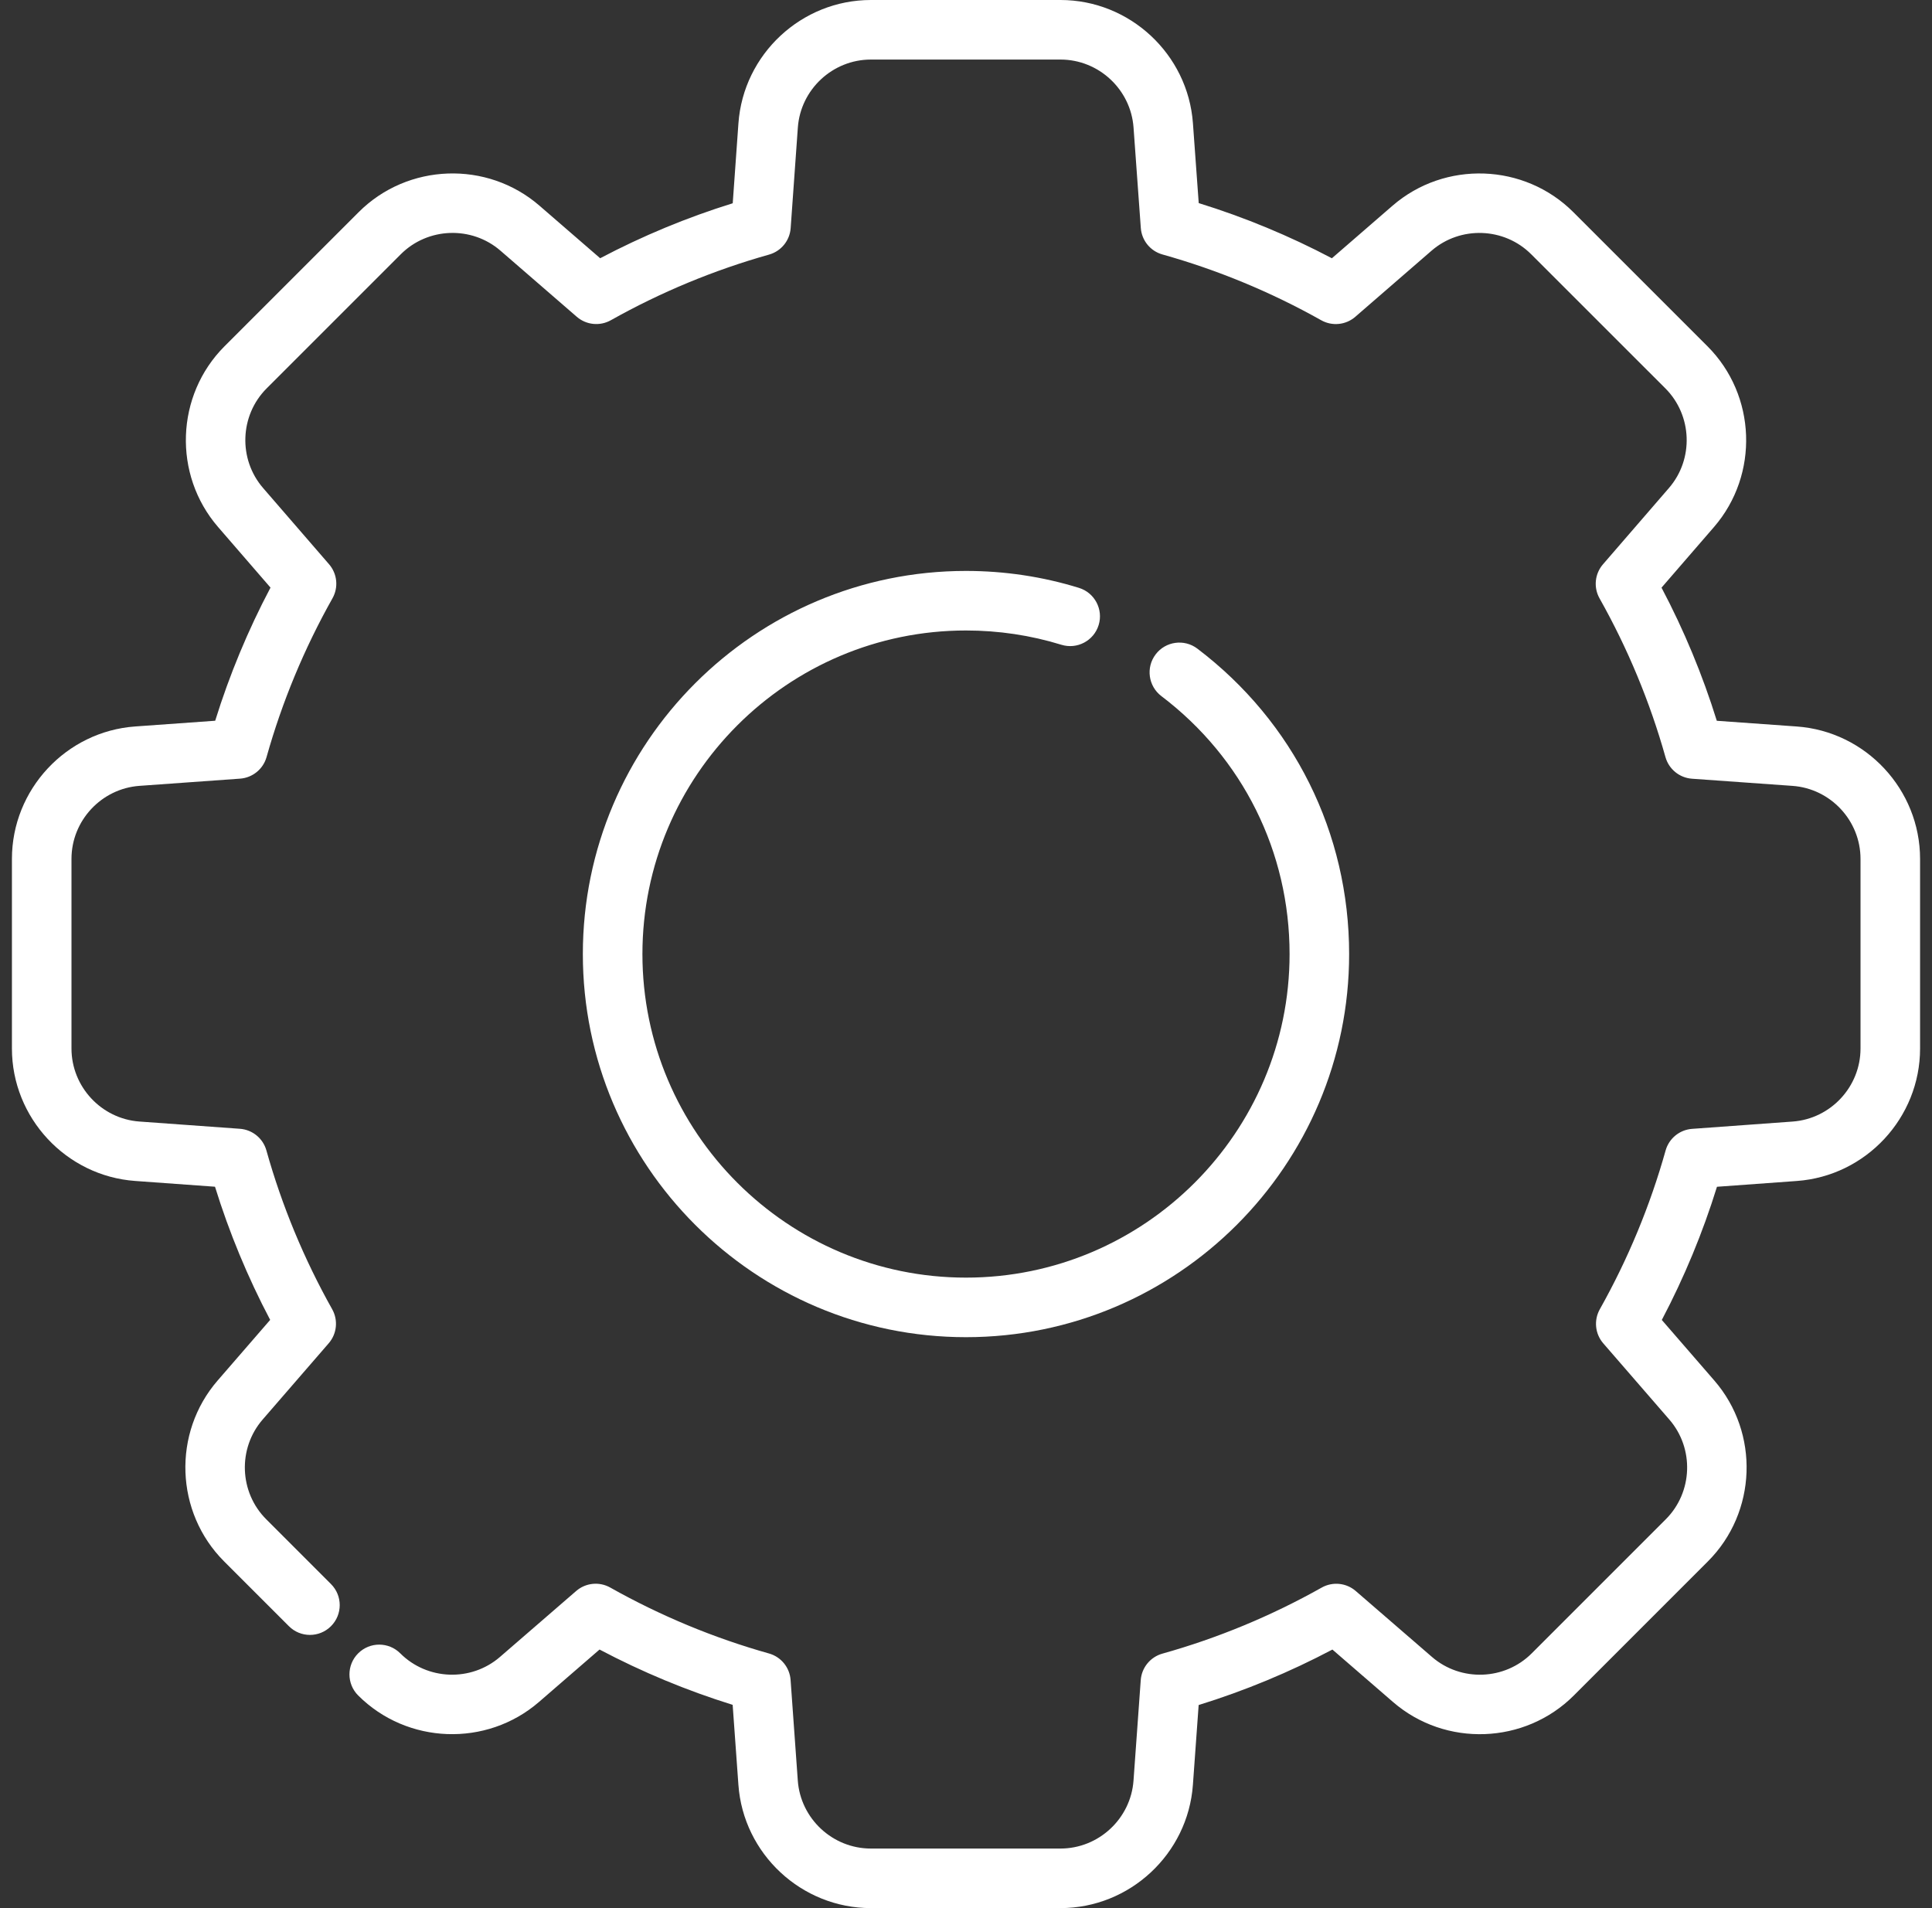
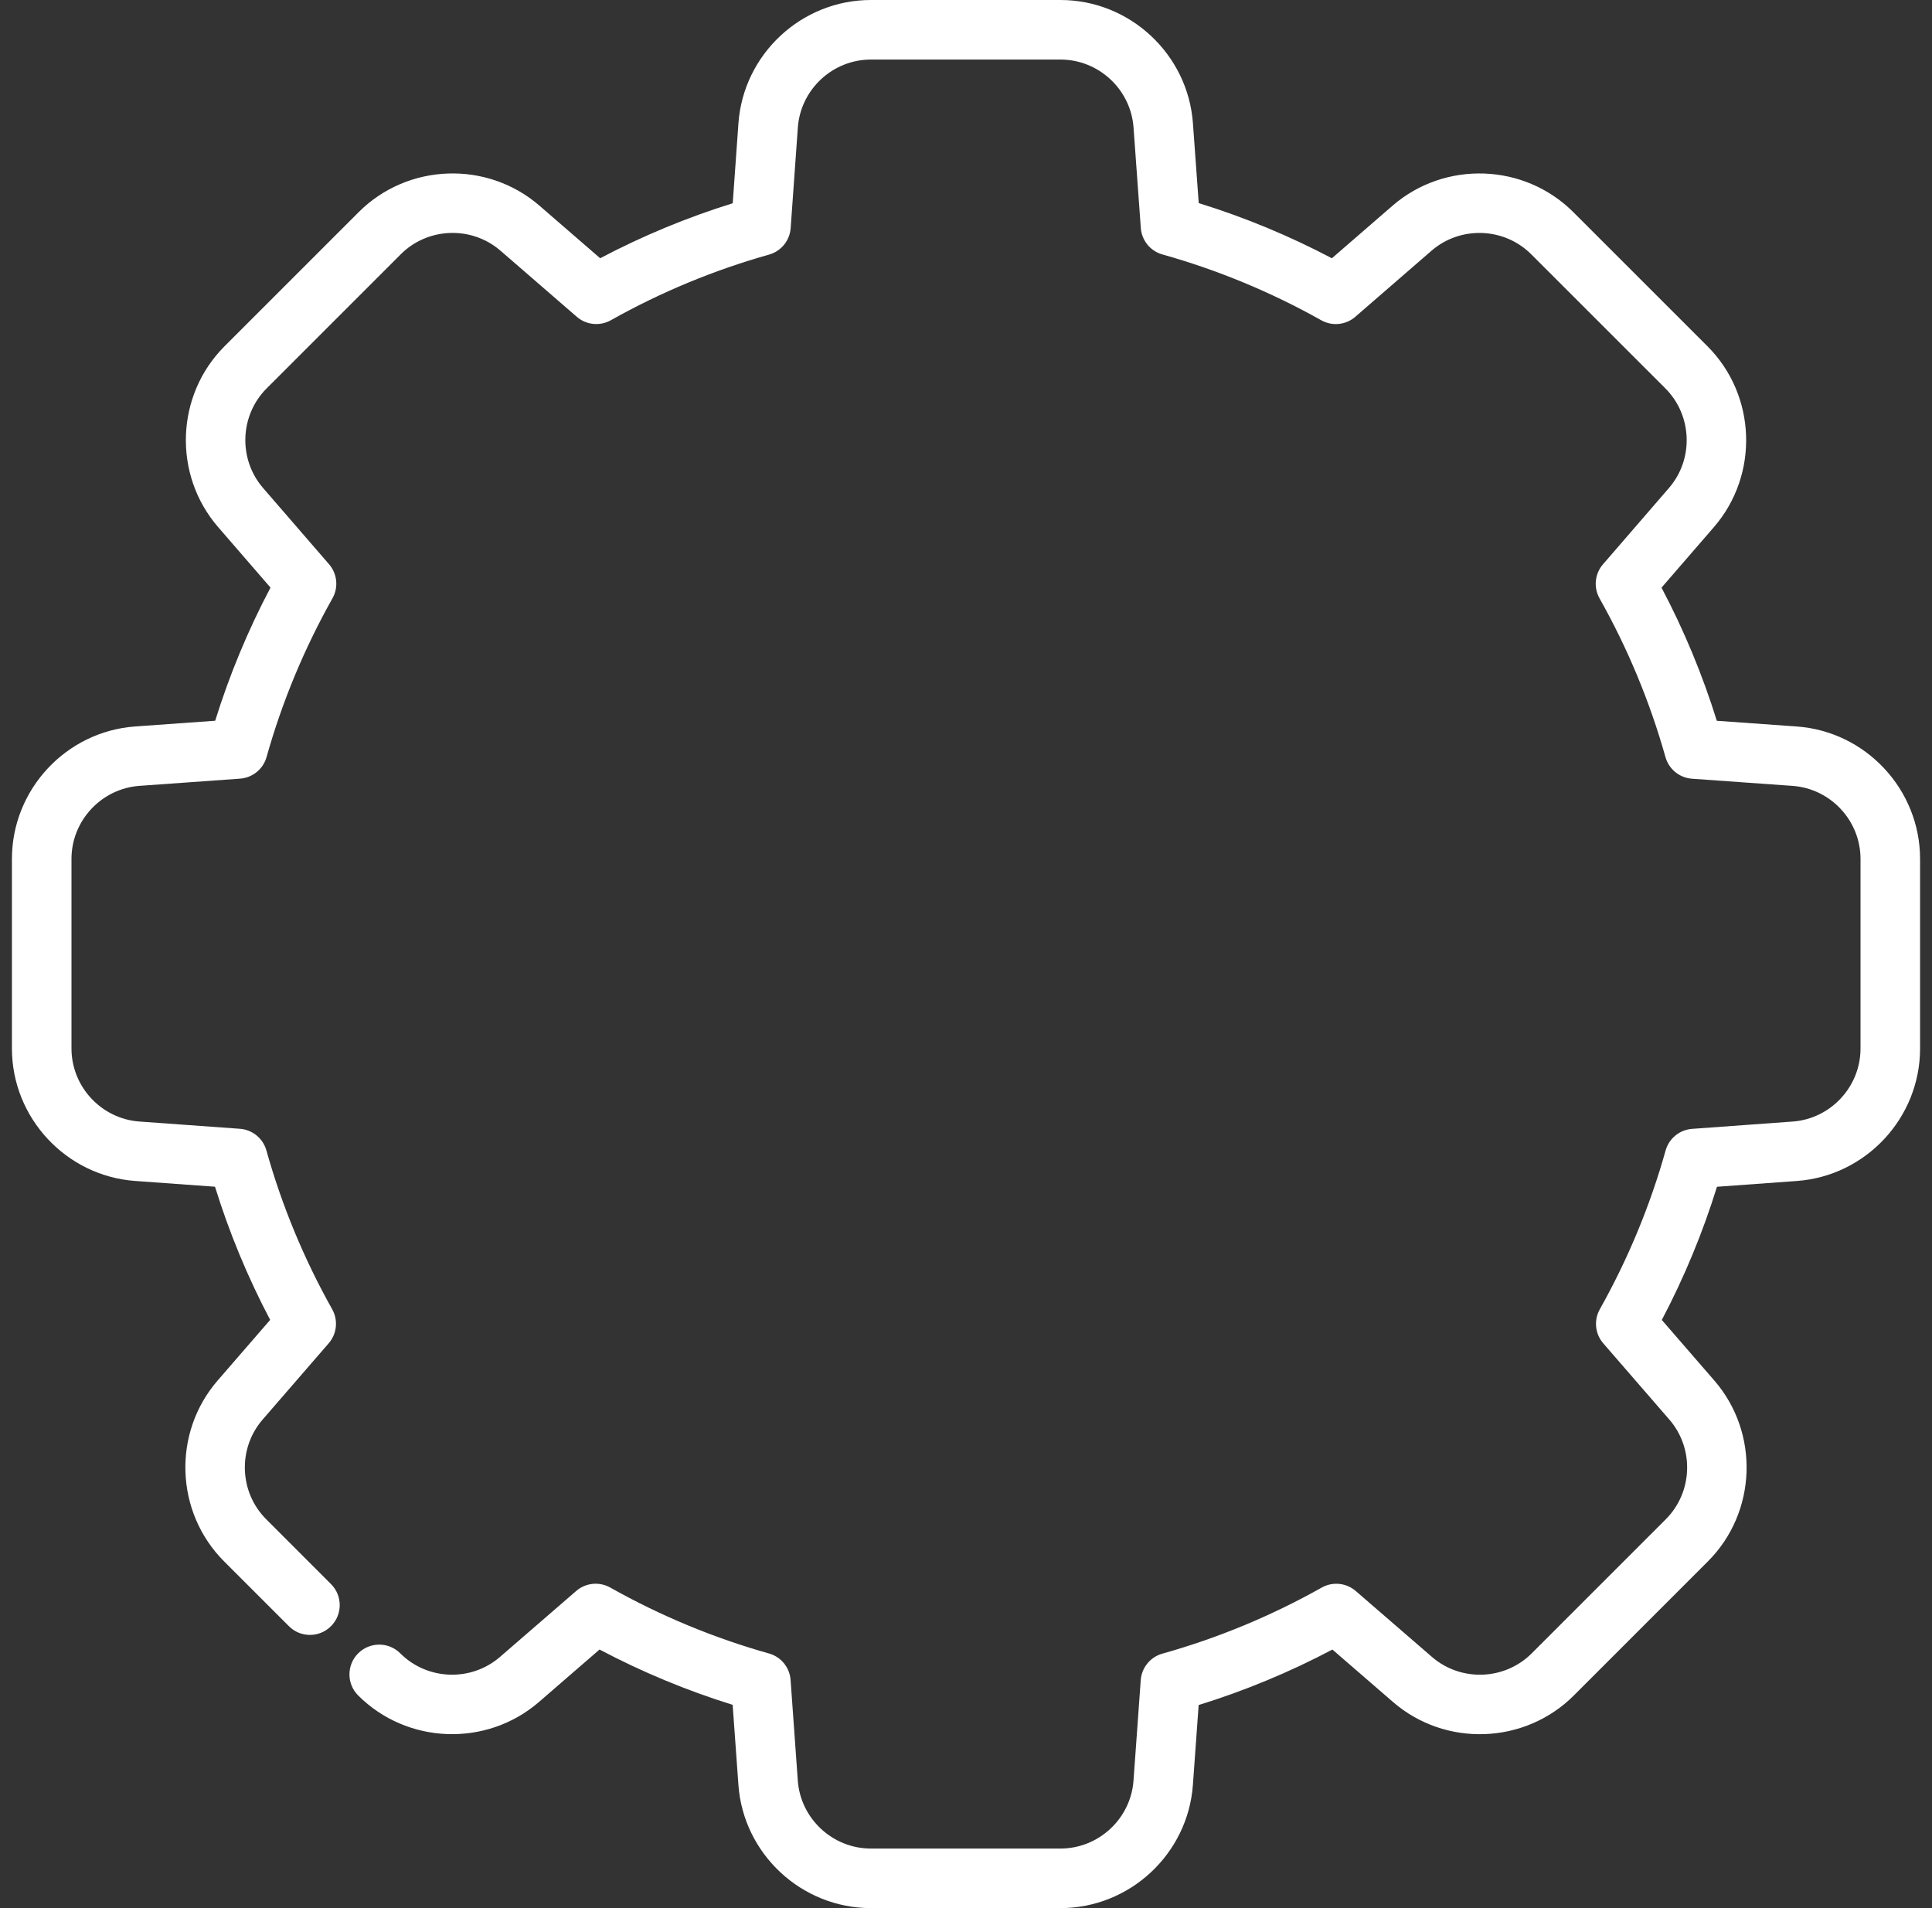
<svg xmlns="http://www.w3.org/2000/svg" width="81" height="80" viewBox="0 0 81 80" fill="none" style="filter: drop-shadow(0 0 5px #00FF05C8);">
  <rect x="0" y="0" width="81" height="80" fill="#333333" stroke="none" />
  <path d="M75.329 30.459L71.978 30.22C71.381 28.297 70.604 26.426 69.66 24.638L71.86 22.096C73.759 19.899 73.639 16.57 71.586 14.517L65.964 8.896C63.908 6.84 60.578 6.722 58.381 8.626L55.84 10.828C54.053 9.886 52.181 9.111 50.257 8.515L50.014 5.165C49.804 2.269 47.365 0 44.462 0H36.512C33.605 0 31.166 2.271 30.959 5.171L30.72 8.522C28.805 9.116 26.942 9.889 25.162 10.827L22.618 8.624C20.422 6.721 17.091 6.84 15.037 8.895L9.415 14.516C7.361 16.57 7.242 19.899 9.143 22.096L11.341 24.636C10.397 26.423 9.62 28.294 9.022 30.218L5.669 30.458C2.771 30.665 0.5 33.104 0.5 36.011V43.961C0.5 46.865 2.77 49.304 5.666 49.513L9.014 49.755C9.61 51.679 10.385 53.55 11.327 55.338L9.123 57.882C7.221 60.078 7.34 63.408 9.395 65.463L12.112 68.18C12.599 68.668 13.39 68.668 13.877 68.18C14.365 67.692 14.365 66.902 13.877 66.414L11.161 63.697C10.027 62.564 9.962 60.728 11.011 59.517L13.781 56.319C14.126 55.921 14.184 55.349 13.926 54.89C12.745 52.787 11.817 50.547 11.169 48.234C11.027 47.727 10.582 47.364 10.057 47.326L5.846 47.022C4.249 46.907 2.997 45.562 2.997 43.96V36.01C2.997 34.408 4.249 33.063 5.848 32.948L10.063 32.646C10.588 32.609 11.034 32.246 11.176 31.739C11.826 29.428 12.755 27.189 13.939 25.085C14.198 24.626 14.14 24.054 13.795 23.656L11.031 20.462C9.982 19.25 10.048 17.414 11.181 16.282L16.802 10.661C17.936 9.527 19.772 9.462 20.983 10.511L24.181 13.281C24.579 13.626 25.151 13.684 25.61 13.426C27.706 12.248 29.938 11.323 32.241 10.675C32.748 10.533 33.112 10.088 33.149 9.562L33.45 5.349C33.564 3.75 34.909 2.497 36.512 2.497H44.462C46.063 2.497 47.408 3.748 47.524 5.345L47.829 9.557C47.867 10.083 48.23 10.527 48.737 10.669C51.05 11.318 53.289 12.245 55.393 13.427C55.852 13.685 56.424 13.627 56.822 13.282L60.017 10.512C61.228 9.463 63.065 9.528 64.198 10.662L69.82 16.282C70.952 17.415 71.019 19.25 69.971 20.461L67.206 23.659C66.861 24.057 66.804 24.629 67.062 25.088C68.246 27.191 69.175 29.43 69.825 31.741C69.967 32.248 70.412 32.611 70.938 32.649L75.151 32.949C76.751 33.063 78.003 34.408 78.003 36.011V43.961C78.003 45.563 76.752 46.908 75.155 47.023L70.943 47.329C70.418 47.367 69.973 47.73 69.831 48.237C69.183 50.549 68.255 52.788 67.073 54.892C66.815 55.352 66.873 55.924 67.218 56.322L69.988 59.517C71.038 60.728 70.972 62.565 69.839 63.698L64.217 69.32C63.085 70.452 61.249 70.518 60.038 69.471L56.841 66.706C56.443 66.361 55.871 66.304 55.412 66.562C53.302 67.749 51.055 68.681 48.734 69.331C48.227 69.473 47.864 69.918 47.826 70.443L47.523 74.654C47.407 76.251 46.062 77.503 44.461 77.503H36.511C34.908 77.503 33.563 76.251 33.448 74.652L33.146 70.437C33.109 69.911 32.746 69.466 32.239 69.324C29.927 68.674 27.689 67.744 25.586 66.561C25.126 66.302 24.554 66.36 24.156 66.705L20.962 69.469C19.75 70.518 17.915 70.451 16.782 69.319C16.294 68.831 15.504 68.831 15.016 69.319C14.529 69.806 14.529 70.597 15.016 71.084C17.07 73.138 20.399 73.258 22.596 71.358L25.136 69.159C26.923 70.103 28.794 70.88 30.717 71.478L30.958 74.831C31.165 77.729 33.605 80 36.511 80H44.461C47.365 80 49.804 77.731 50.013 74.833L50.254 71.486C52.187 70.888 54.067 70.108 55.862 69.16L58.404 71.36C60.6 73.259 63.929 73.139 65.983 71.086L71.604 65.464C73.66 63.409 73.778 60.078 71.874 57.881L69.672 55.341C70.614 53.553 71.389 51.681 71.985 49.757L75.335 49.514C78.231 49.304 80.5 46.866 80.5 43.962V36.012C80.5 33.105 78.229 30.666 75.329 30.459Z" fill="white" />
-   <path d="M40.5 26.434C41.864 26.434 43.21 26.635 44.5 27.033C45.159 27.236 45.858 26.866 46.061 26.207C46.264 25.548 45.894 24.85 45.235 24.647C43.707 24.175 42.114 23.937 40.5 23.937C31.642 23.937 24.436 31.143 24.436 40C24.436 48.858 31.643 56.063 40.5 56.063C49.357 56.063 56.563 48.858 56.563 40C56.563 34.93 54.244 30.263 50.2 27.195C49.651 26.779 48.867 26.886 48.451 27.436C48.034 27.985 48.142 28.768 48.691 29.185C52.107 31.776 54.066 35.718 54.066 40C54.066 47.48 47.98 53.566 40.5 53.566C33.02 53.566 26.934 47.48 26.934 40C26.934 32.52 33.019 26.434 40.5 26.434Z" fill="white" />
</svg>